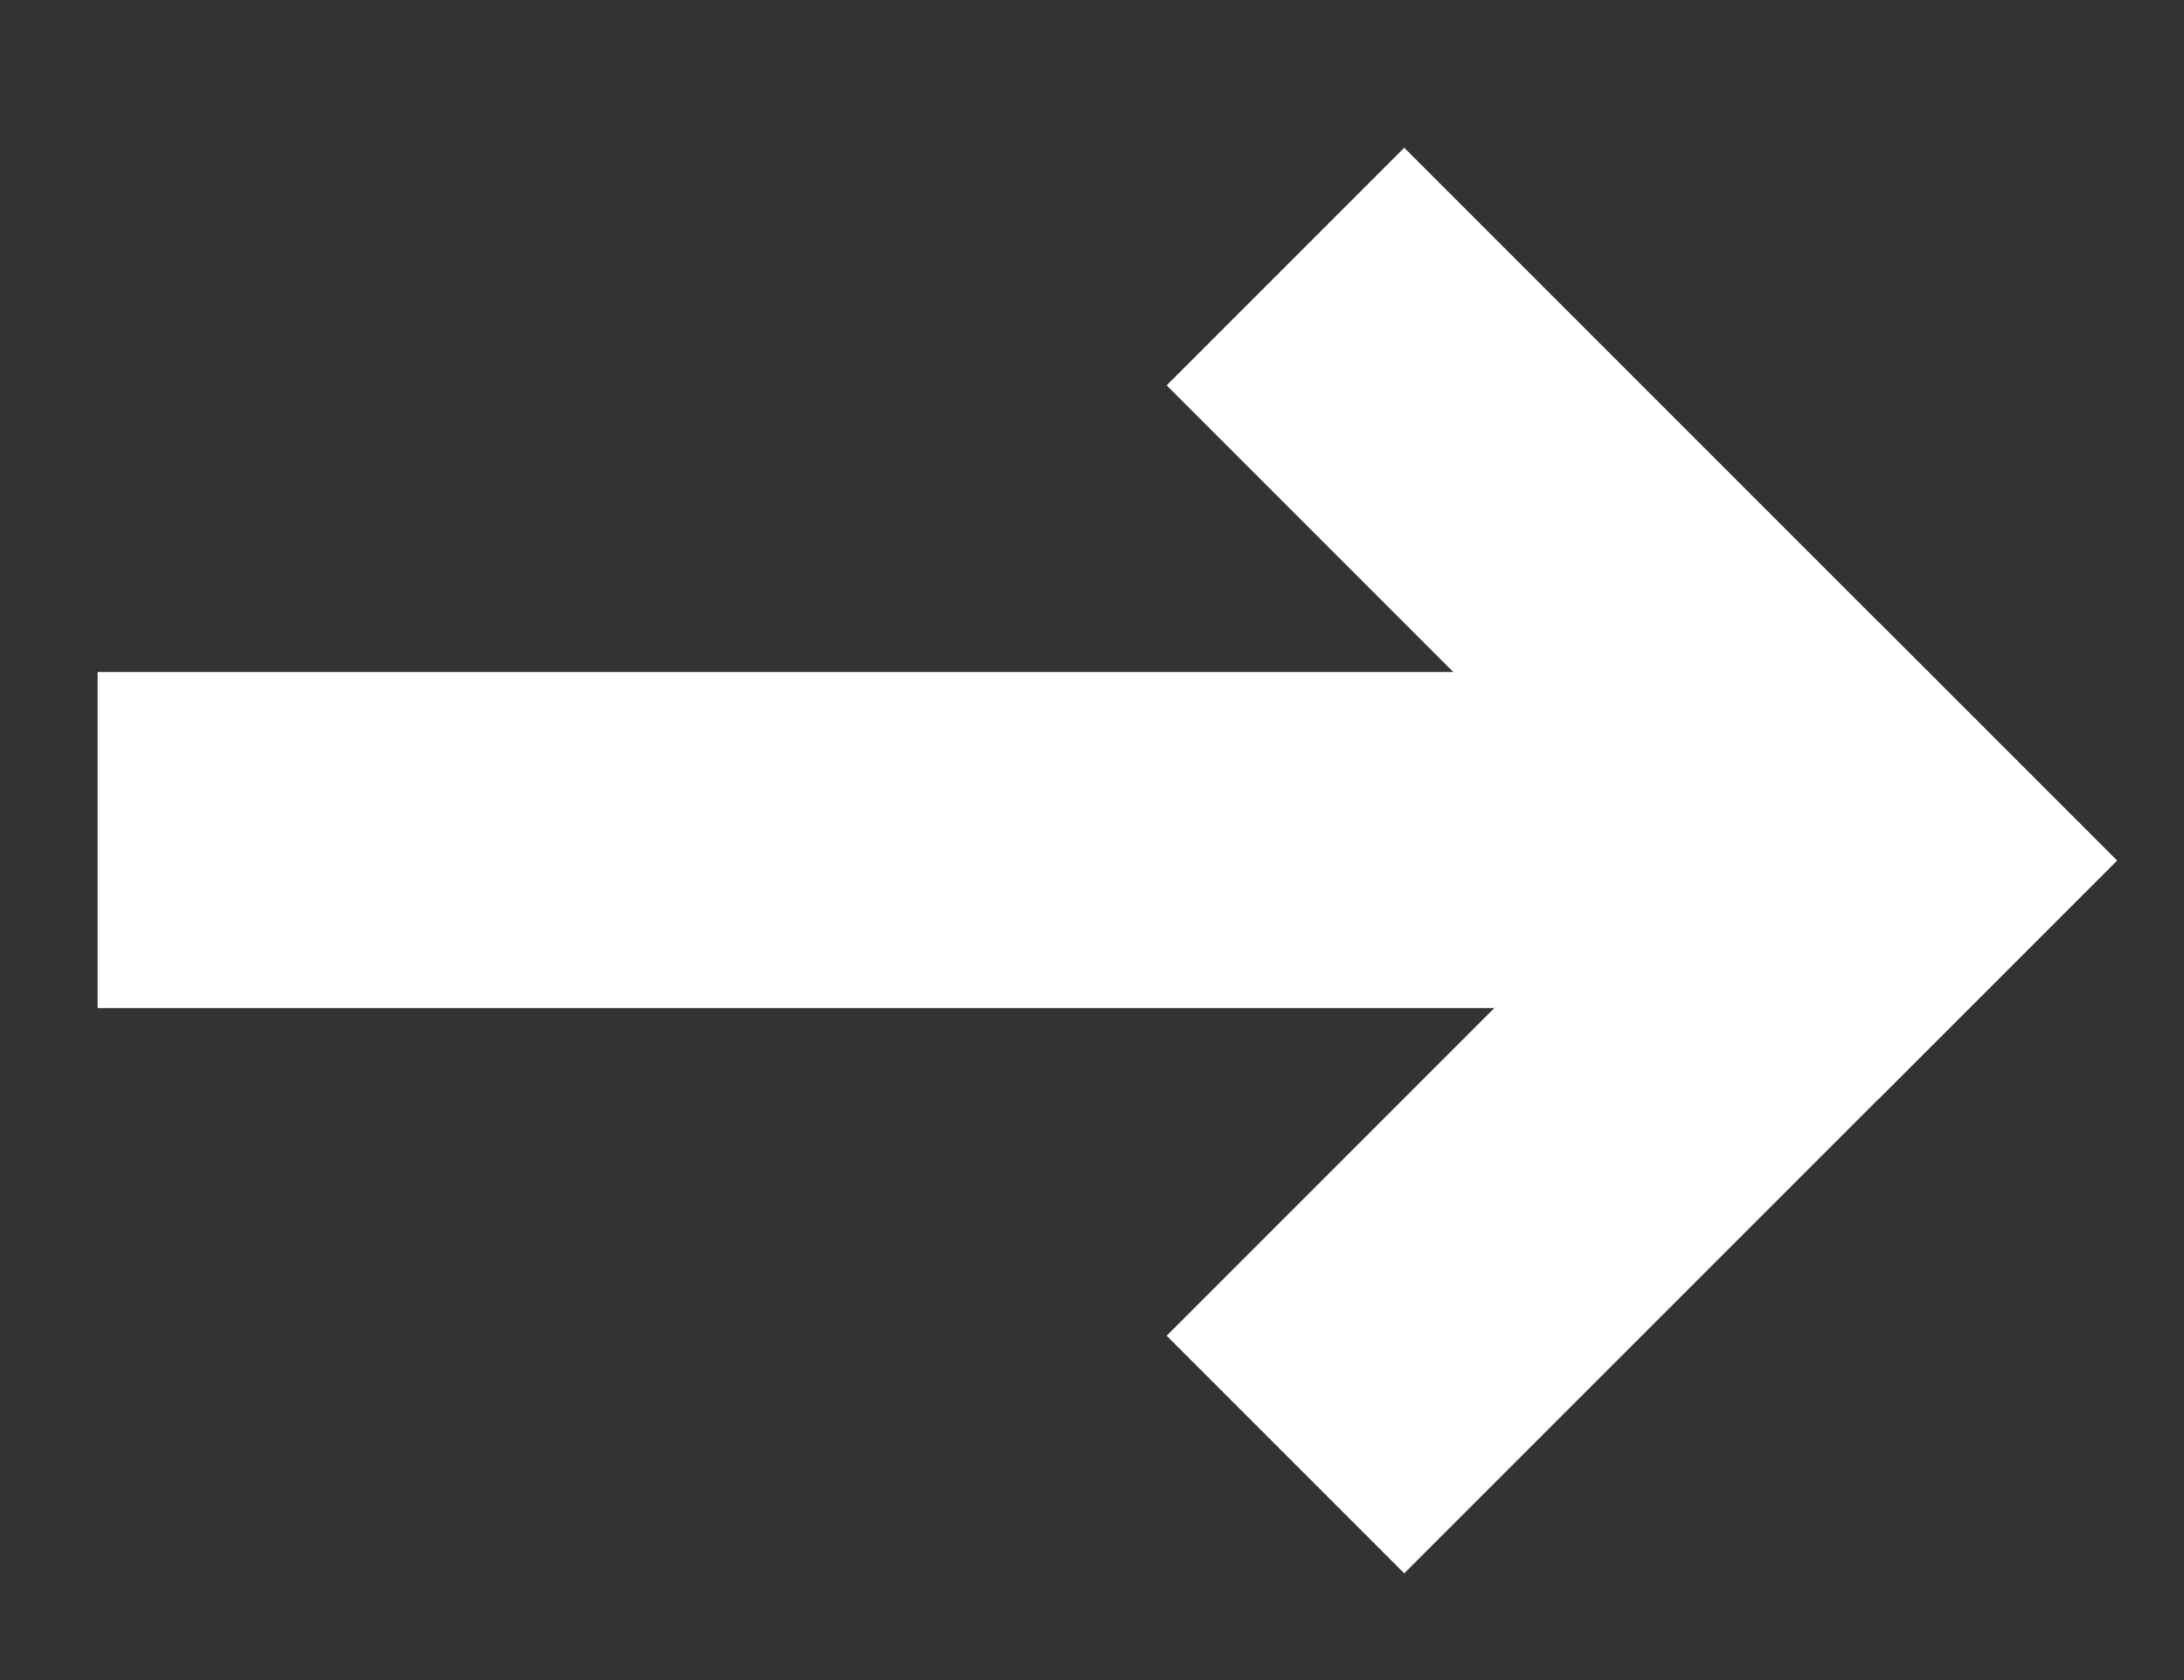
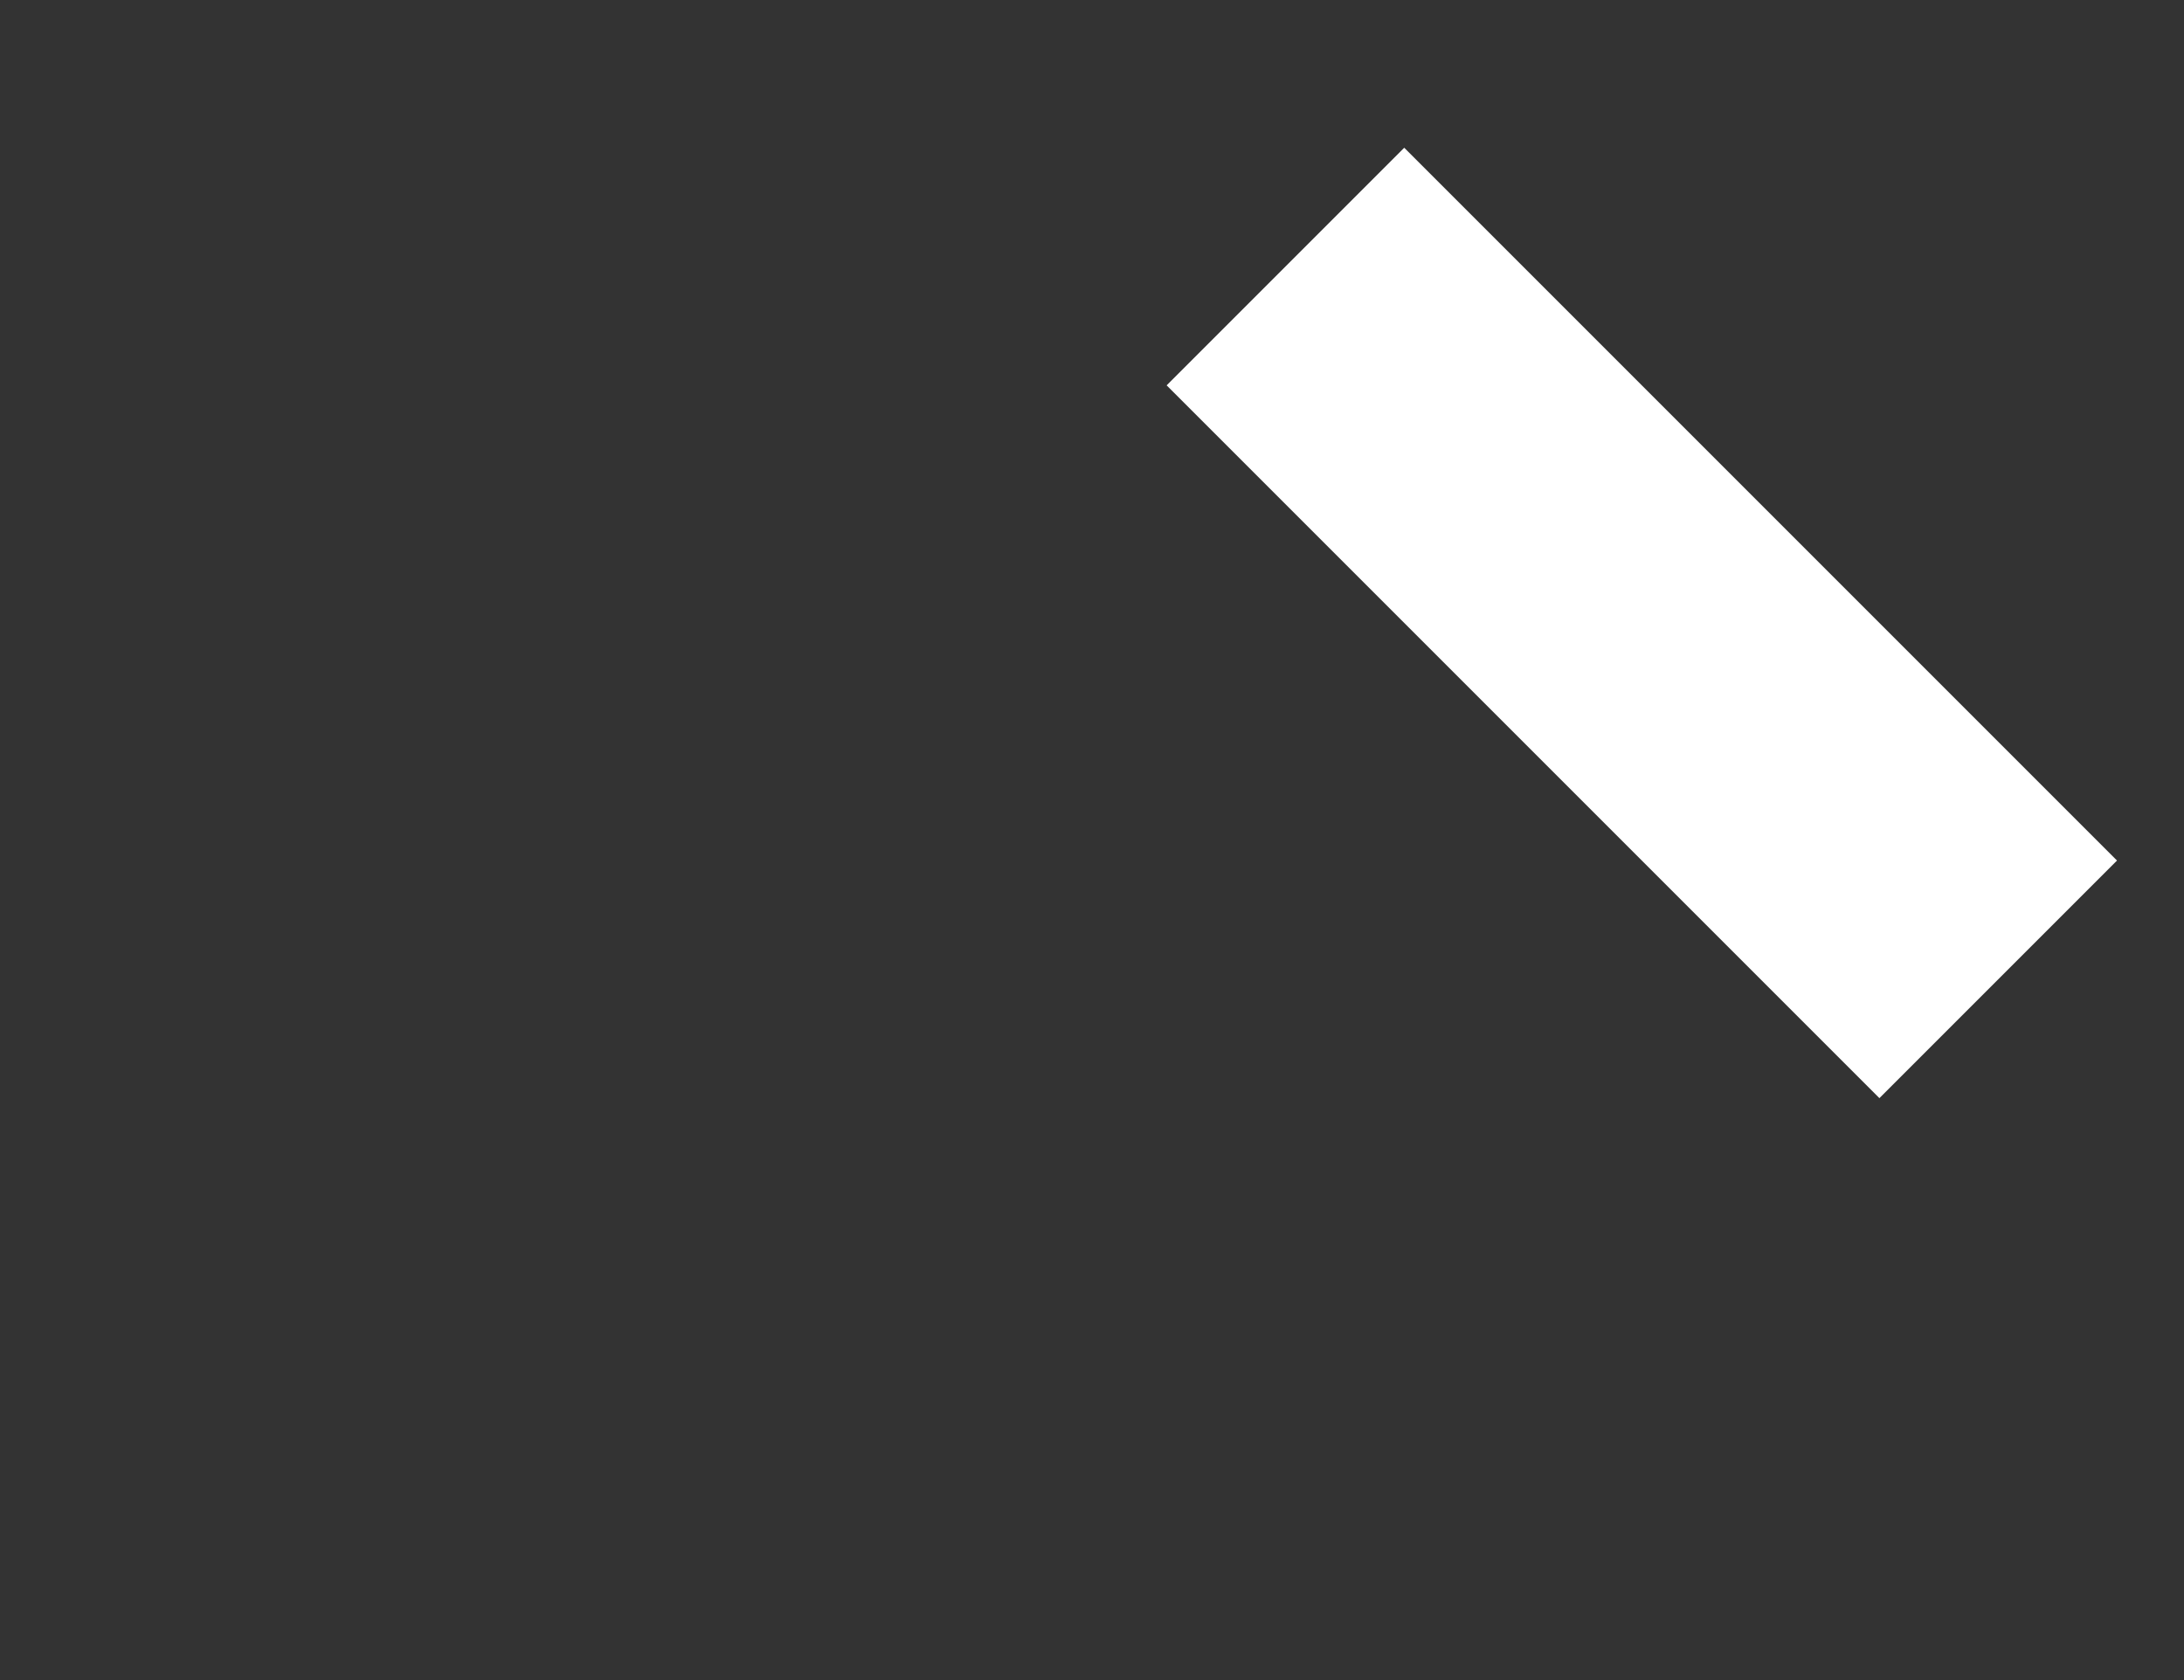
<svg xmlns="http://www.w3.org/2000/svg" width="13px" height="10px" viewBox="0 0 13 10" version="1.1">
  <rect x="0" y="0" width="13" height="10" fill="#333333" stroke="none" />
  <title>right-arrow</title>
  <desc>Created with Sketch.</desc>
  <defs />
  <g id="Page-1" stroke="none" stroke-width="1" fill="none" fill-rule="evenodd">
    <g id="right-arrow" transform="translate(0, -1)" fill="#FFFFFF" fill-rule="nonzero">
-       <rect id="Rectangle-11" x="0.581" y="5" width="10" height="2" />
      <g id="Group" transform="translate(8.116, 6.243) rotate(135) translate(-8.116, -6.243) translate(4.116, 2.243)">
        <g id="Group-2" transform="translate(0.207, 0.086)">
          <rect id="Rectangle-11-Copy-2" transform="translate(1.536, 3.828) rotate(-90) translate(-1.536, -3.828) " x="-1.464" y="2.828" width="6" height="2" />
-           <rect id="Rectangle-11-Copy-3" transform="translate(3.536, 1.828) rotate(-180) translate(-3.536, -1.828) " x="0.536" y="0.828" width="6" height="2" />
        </g>
      </g>
    </g>
  </g>
</svg>